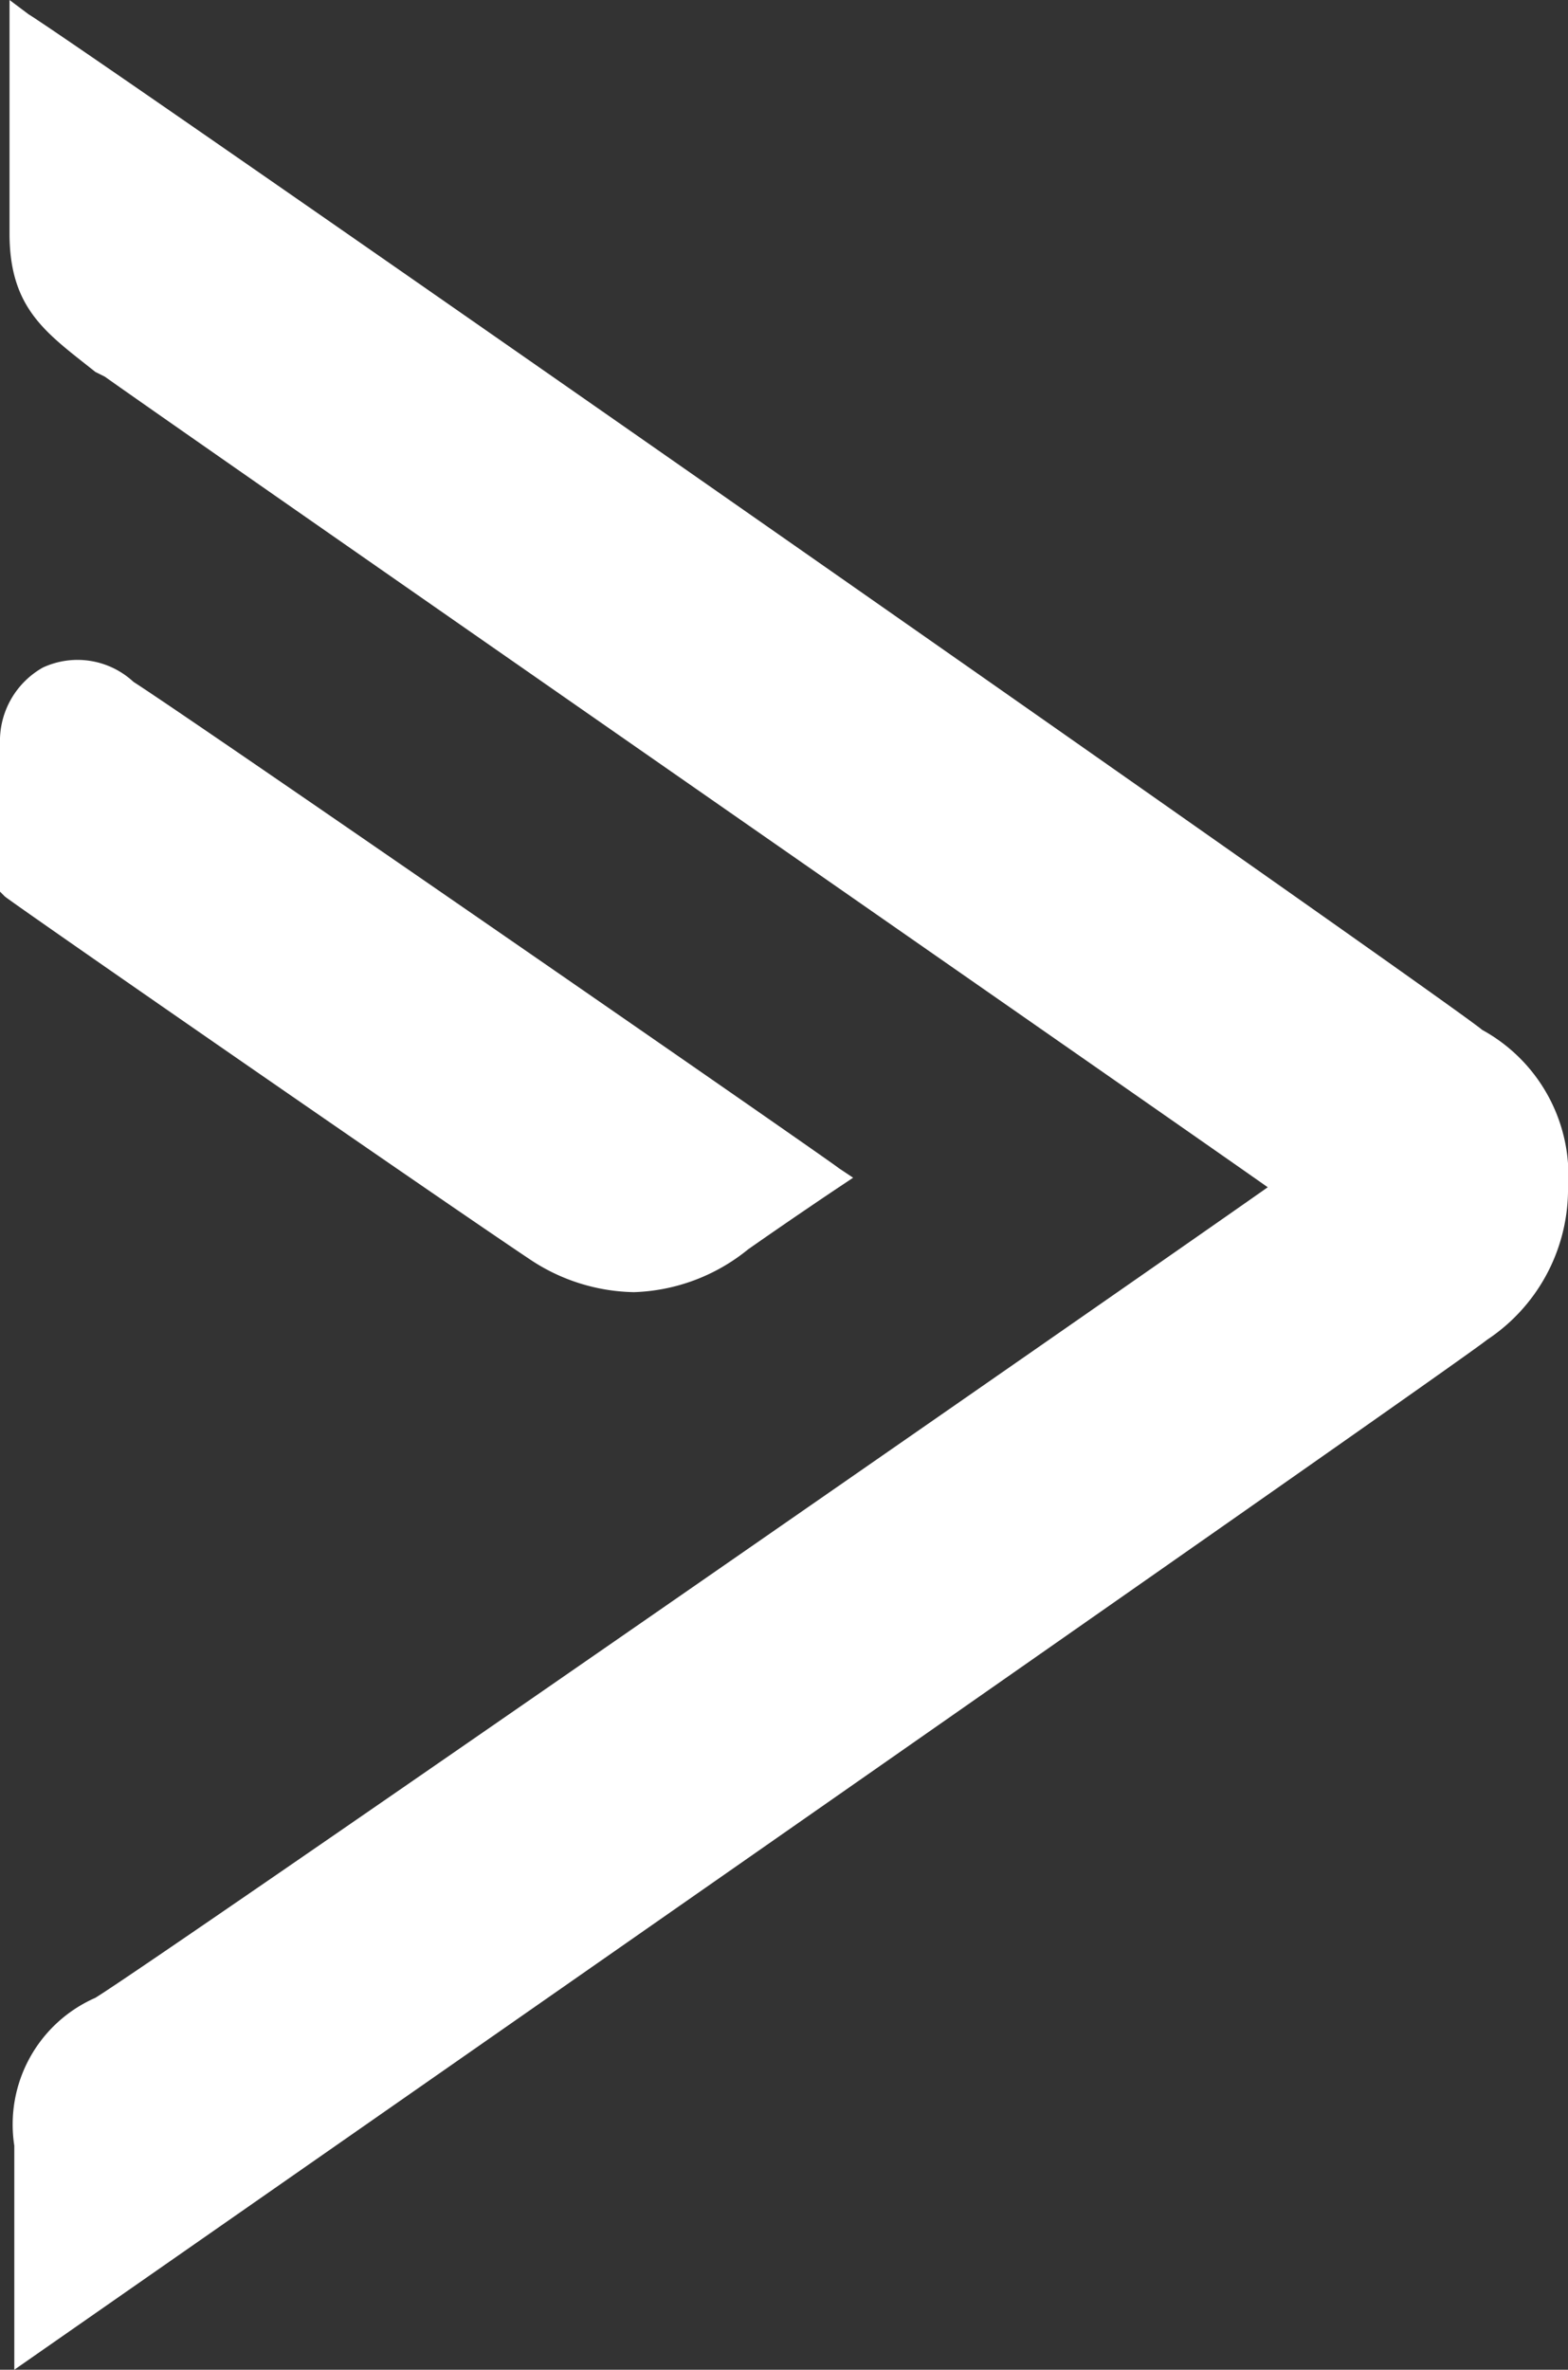
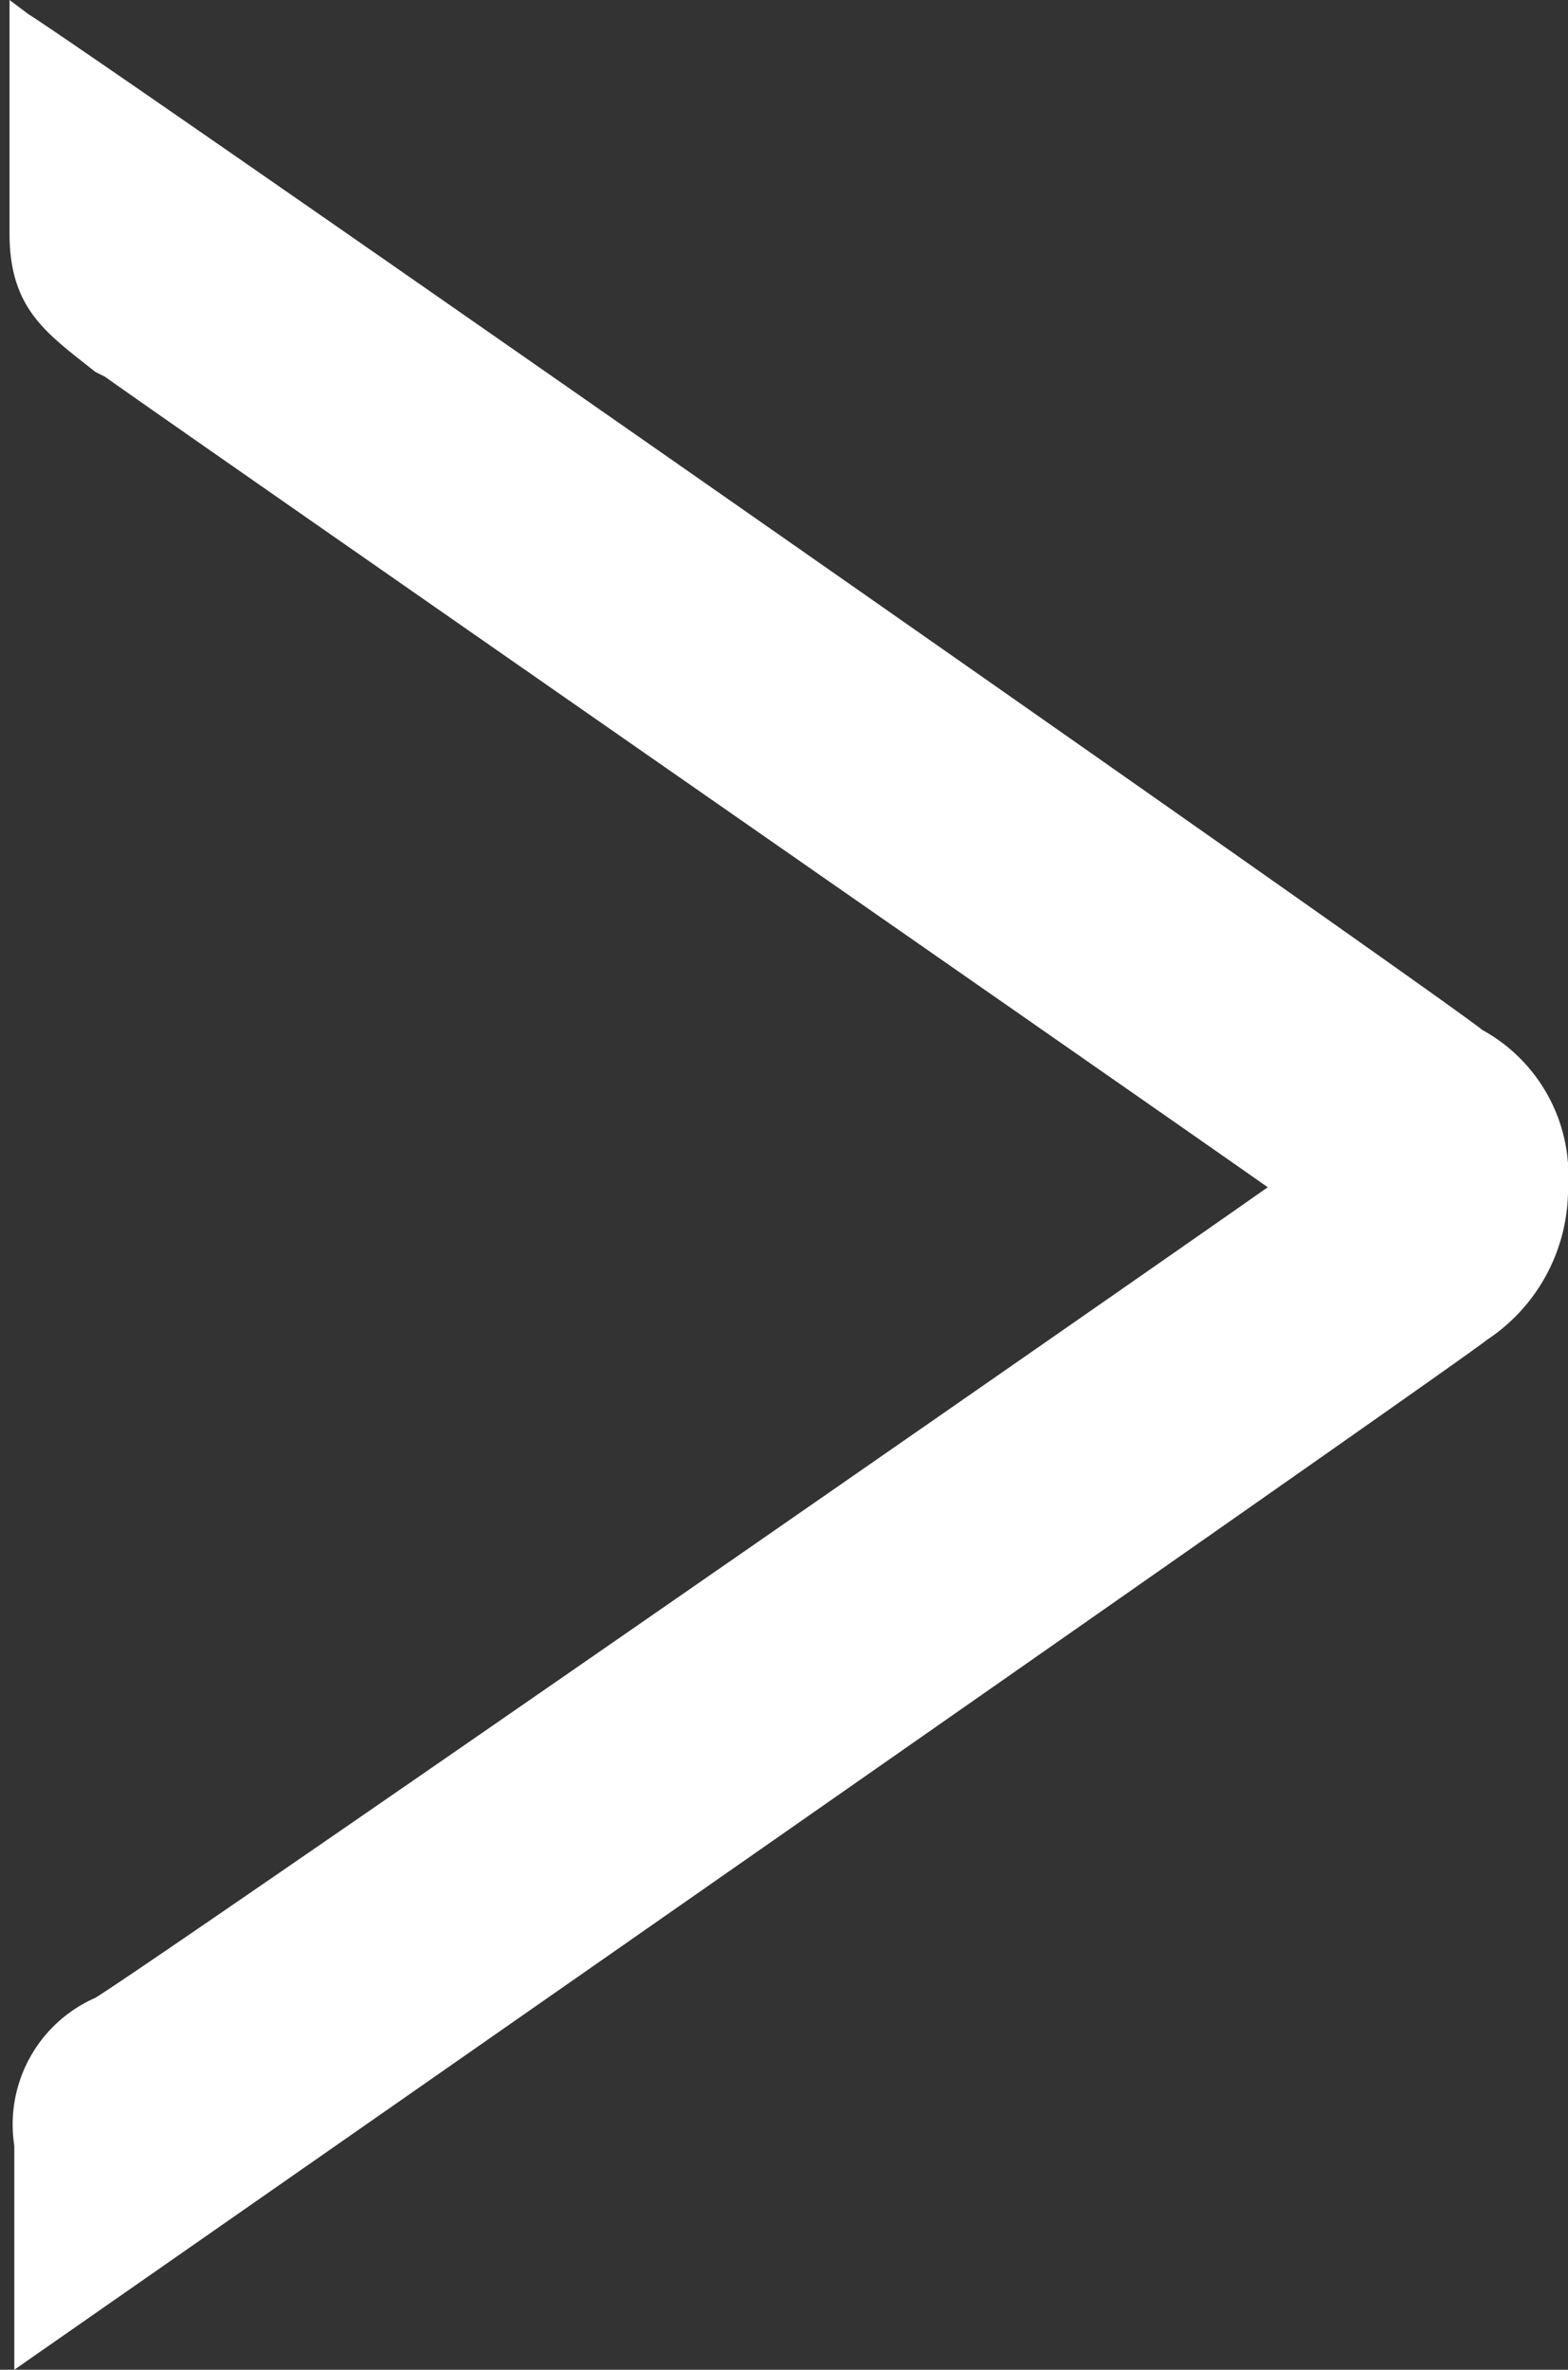
<svg xmlns="http://www.w3.org/2000/svg" id="Layer_1" data-name="Layer 1" viewBox="0 0 32.9 49.7">
  <rect x="0" y="0" width="32.9" height="49.7" fill="#333333" stroke="none" />
  <defs>
    <style>.cls-1{fill:#fff;}</style>
  </defs>
  <g id="Page-1">
    <g id="active-campaign-logo">
      <path id="Path" class="cls-1" d="M514.2,23.6C513.5,23,485,3.1,483.7,2.3l-.4-.3V6.9c0,1.6.8,2.1,1.8,2.9l.2.1c1.4,1,21.7,15.1,24.4,17-2.7,1.9-23.3,16.2-24.6,17a2.9,2.9,0,0,0-1.7,3.1v4.7s30.3-21.1,30.9-21.6h0A3.789,3.789,0,0,0,516,27v-.6A3.48,3.48,0,0,0,514.2,23.6Z" transform="translate(-483.1 -2)" />
-       <path id="Path-2" data-name="Path" class="cls-1" d="M496.4,29.1a3.99,3.99,0,0,0,2.4-.9c1-.7,1.9-1.3,1.9-1.3l.3-.2-.3-.2c-.1-.1-13.4-9.3-14.8-10.2A1.727,1.727,0,0,0,484,16a1.769,1.769,0,0,0-.9,1.6v3.1l.1.1c.1.1,9.2,6.4,11,7.6A4.041,4.041,0,0,0,496.4,29.1Z" transform="translate(-483.1 -2)" />
    </g>
  </g>
</svg>